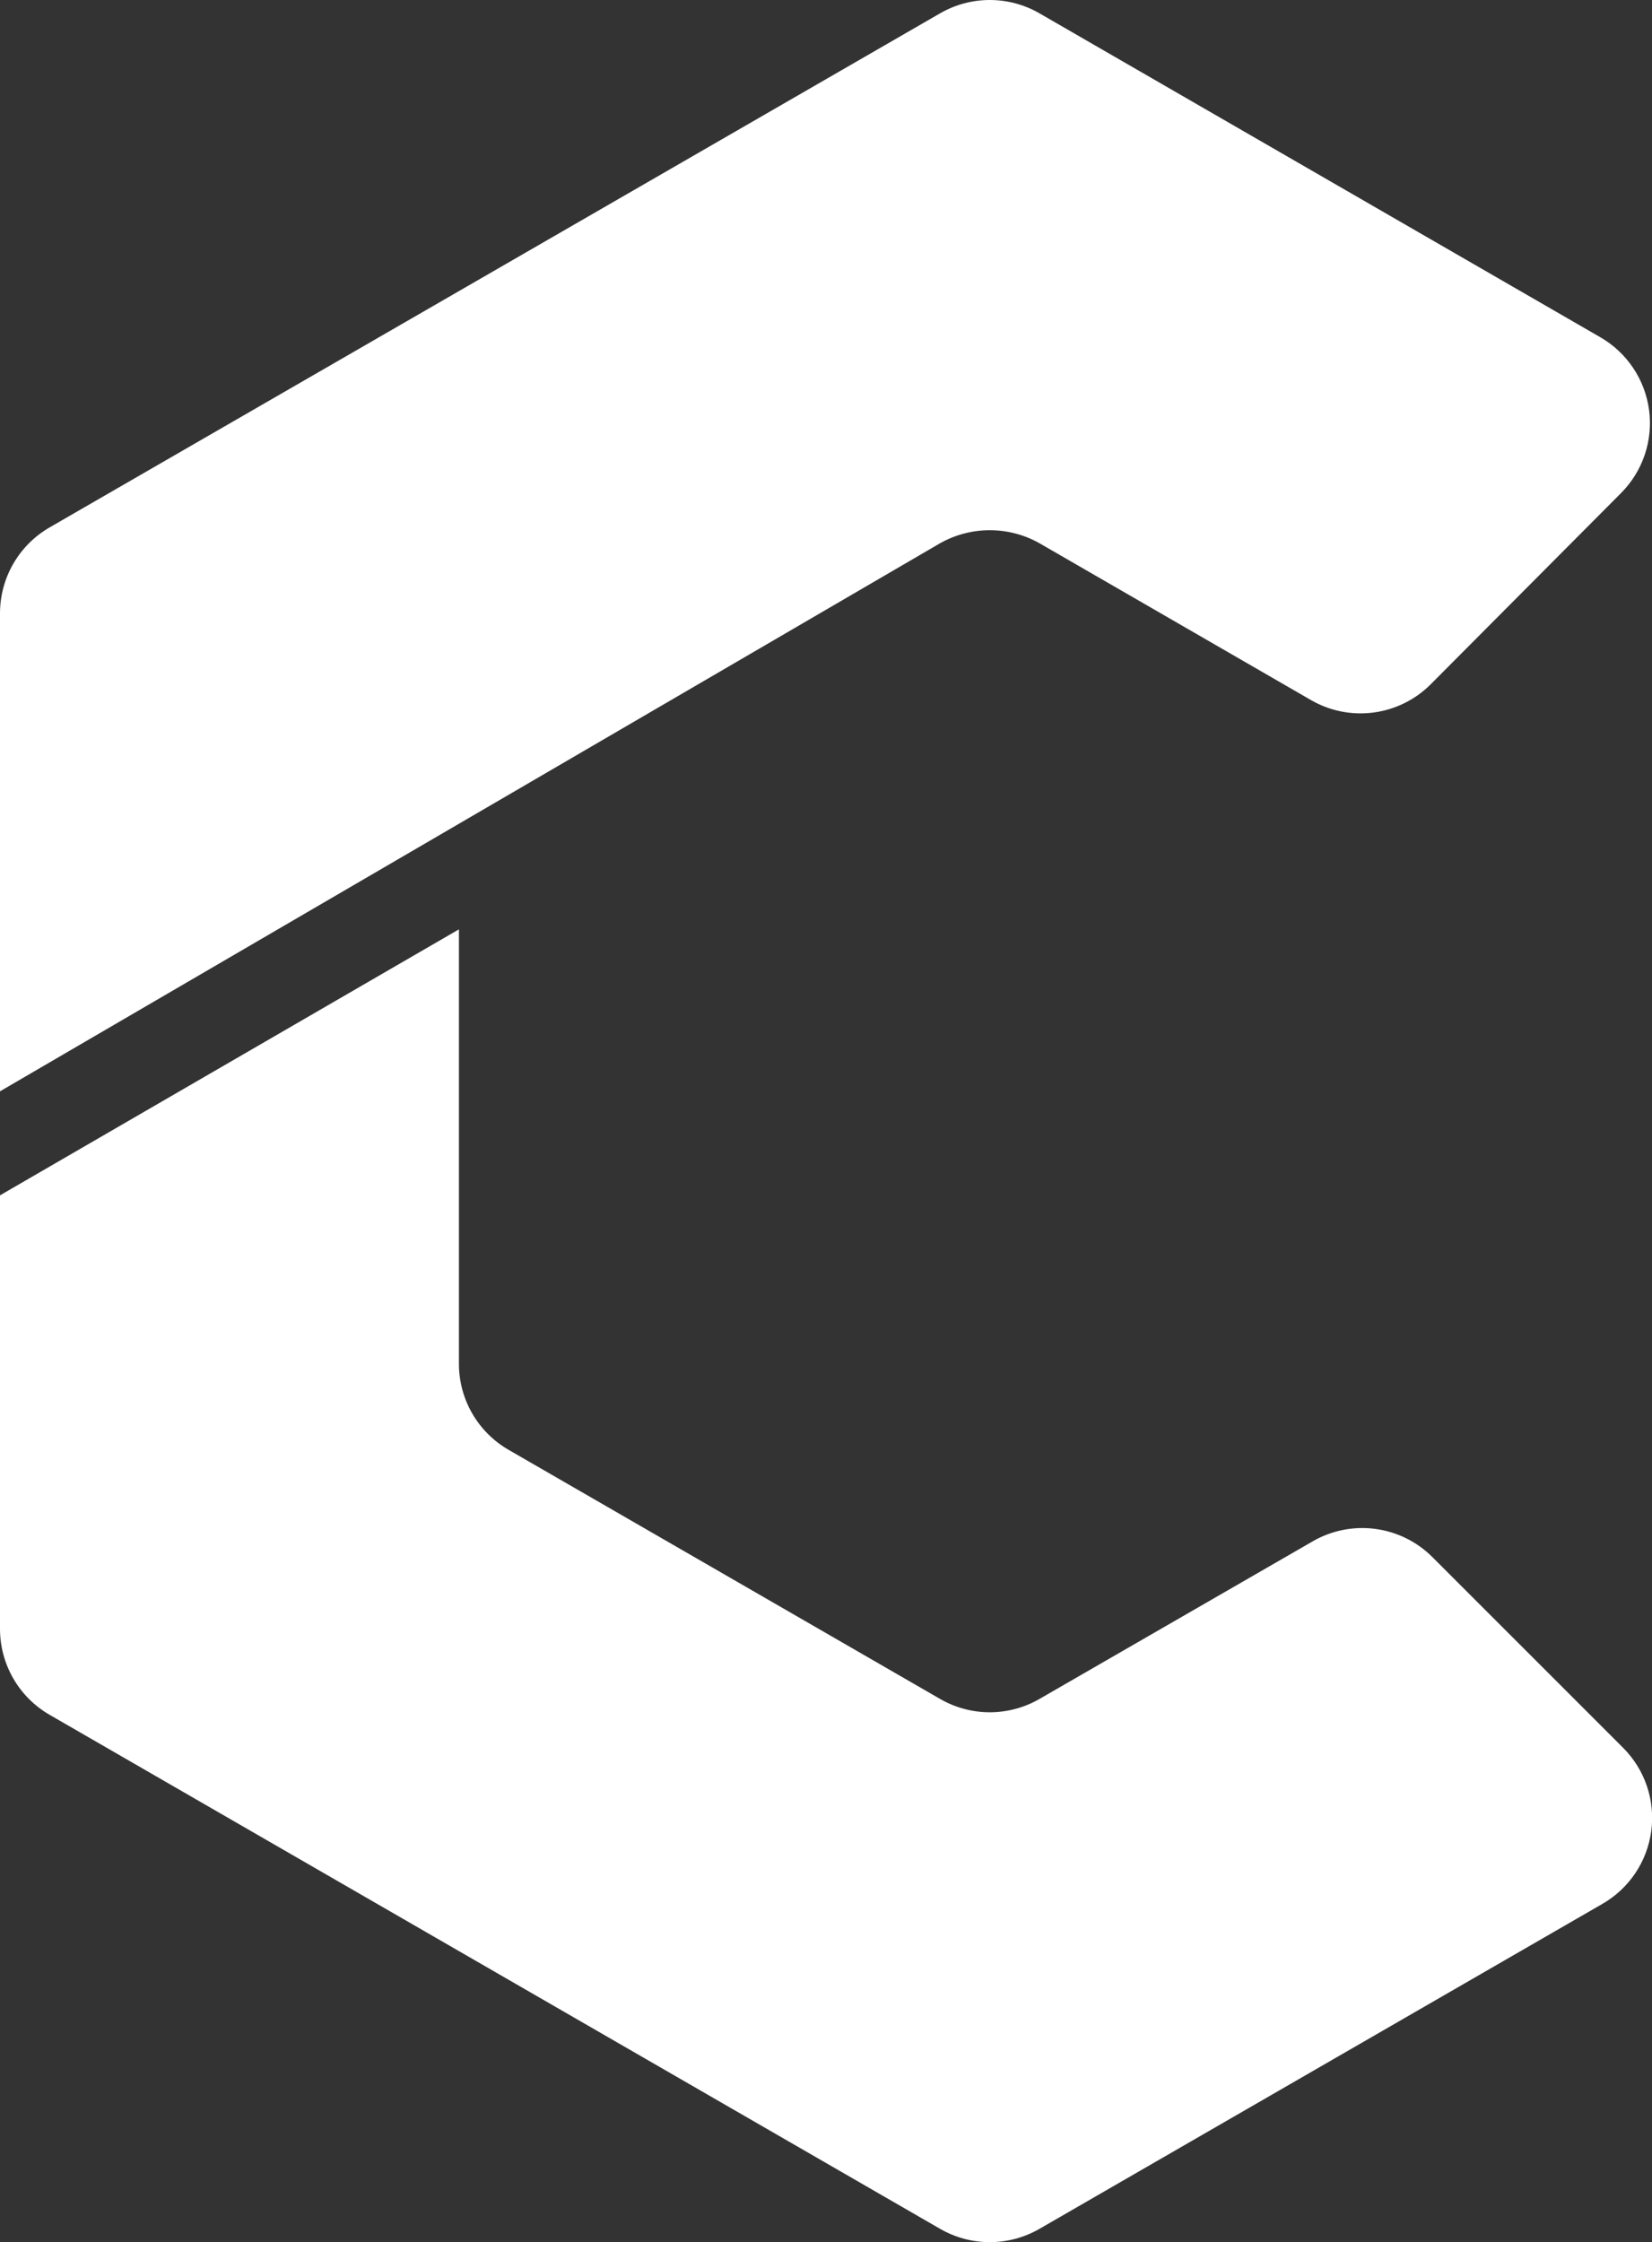
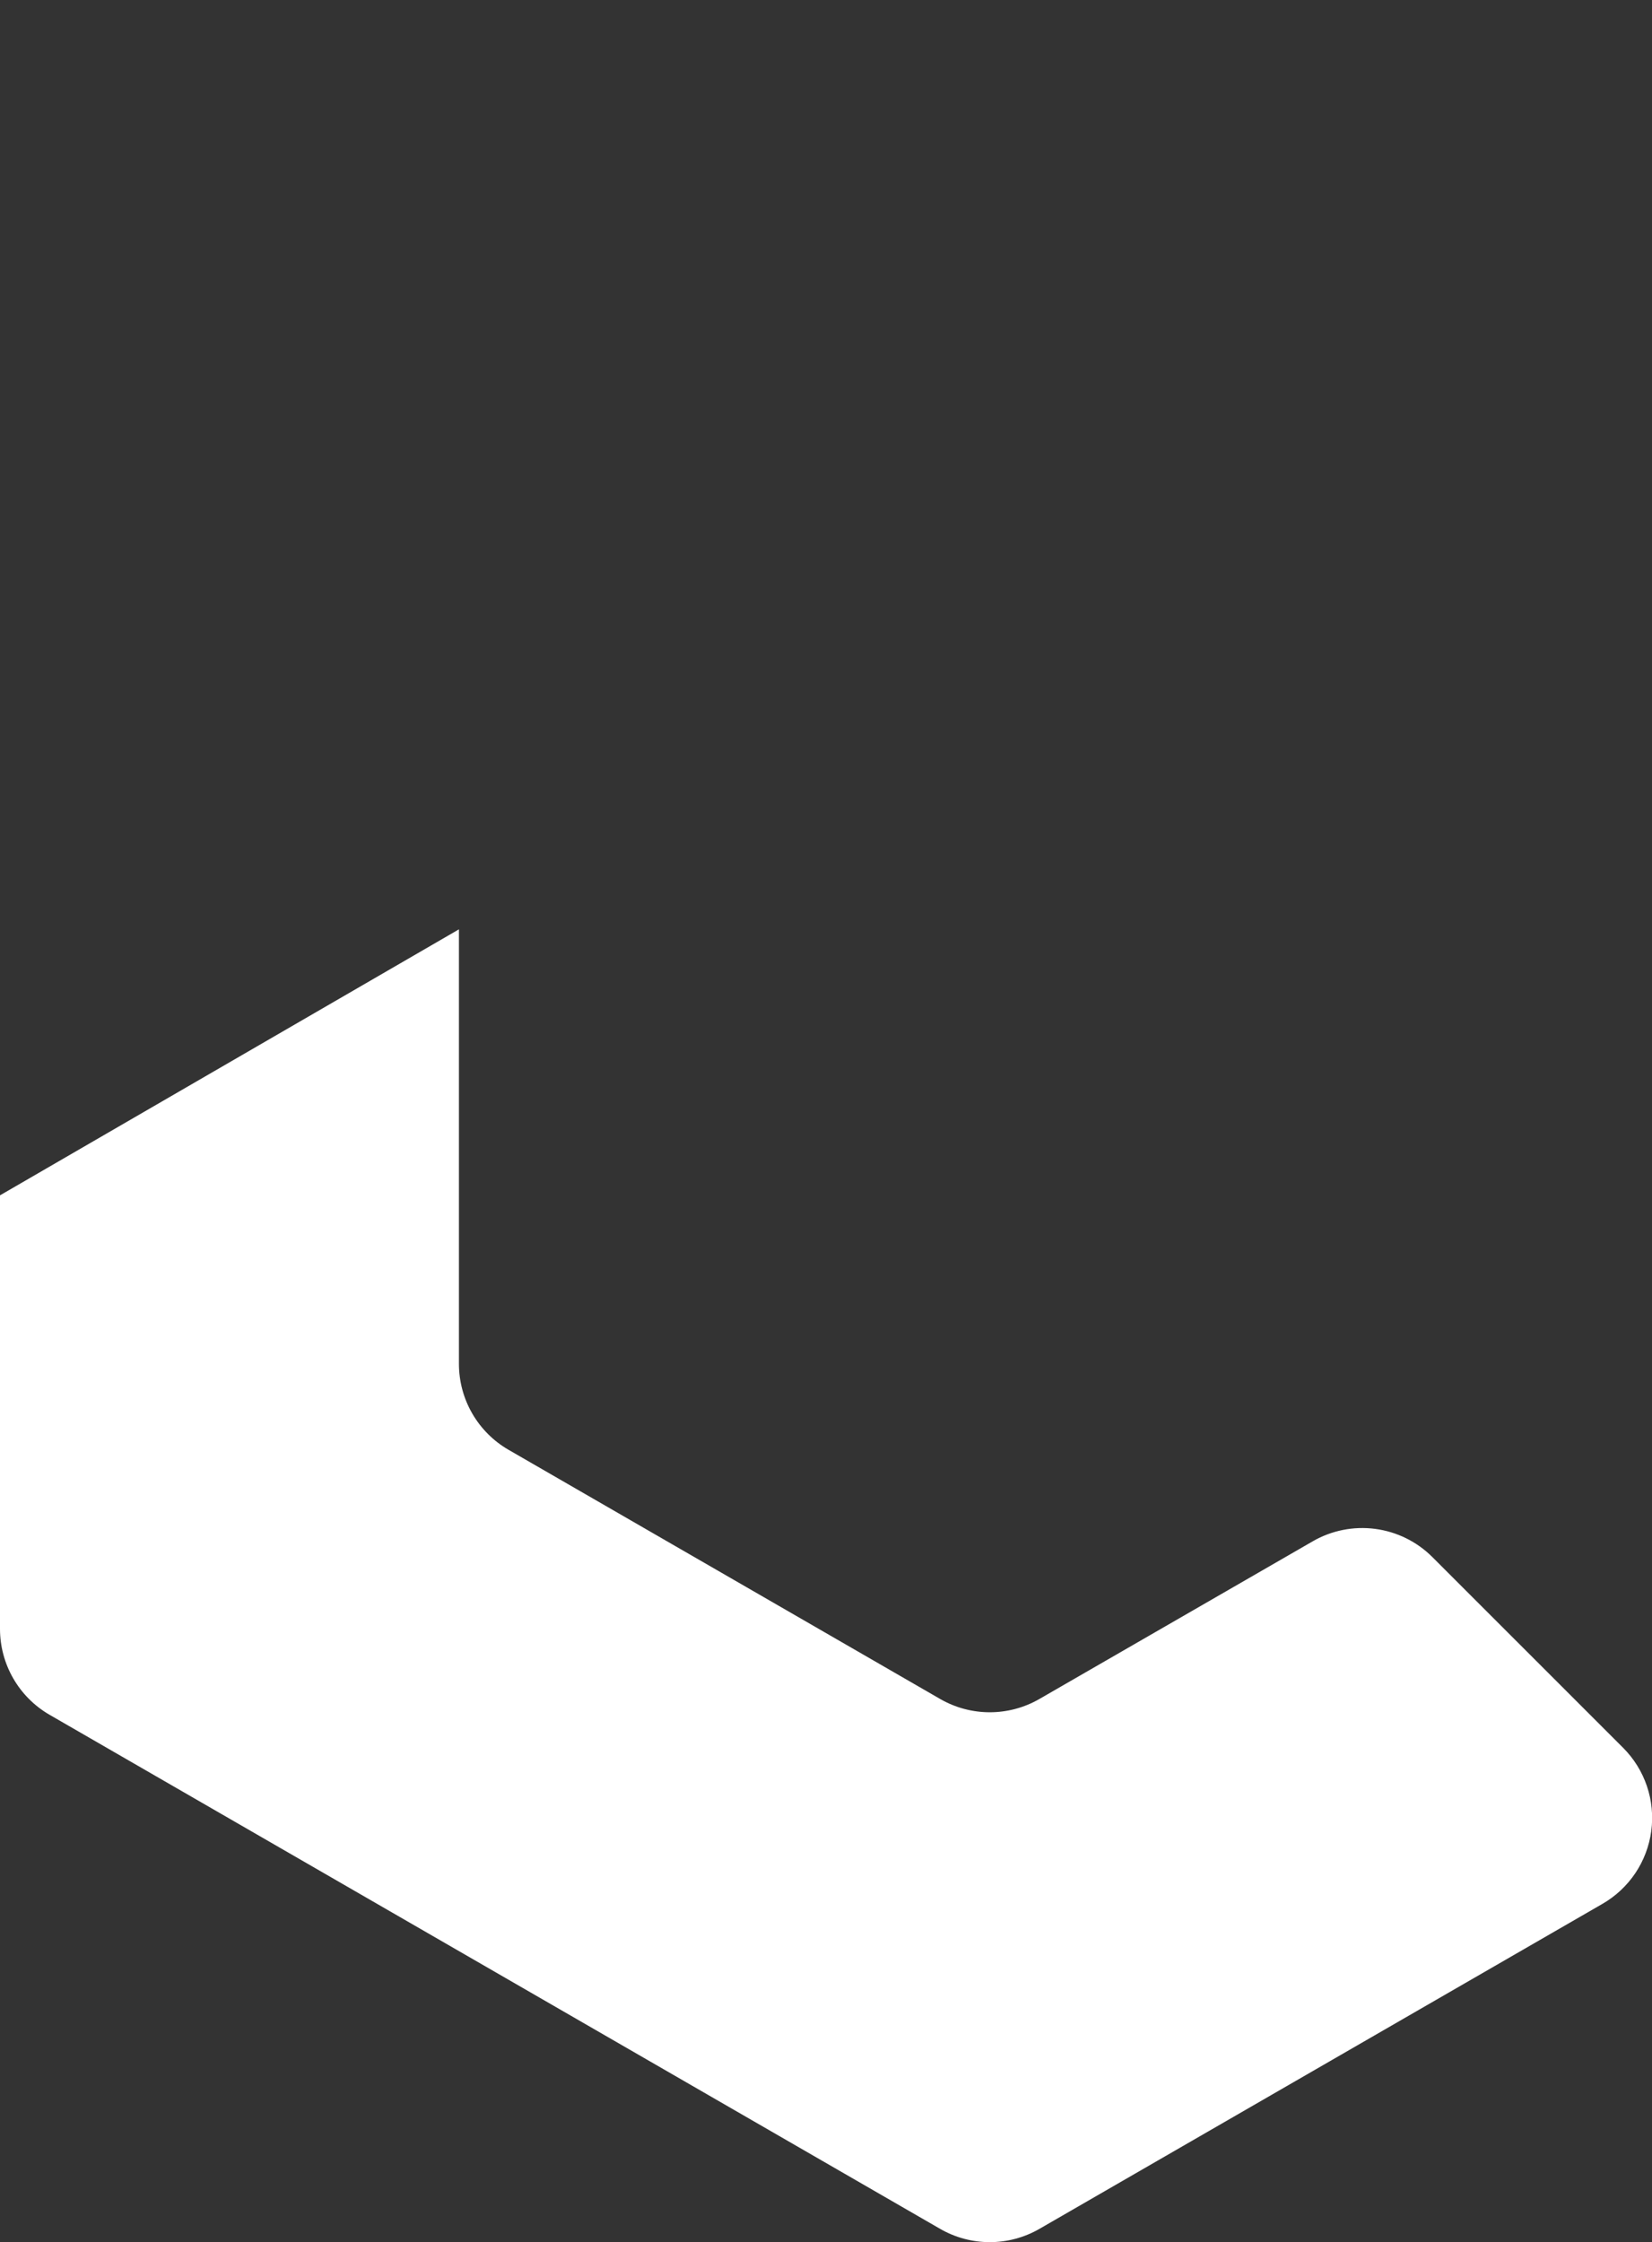
<svg xmlns="http://www.w3.org/2000/svg" width="1045" height="1418" viewBox="0 0 1045 1418" fill="none">
  <rect x="0" y="0" width="1045" height="1418" fill="#333333" stroke="none" />
-   <path d="M31.35 333.555L594.755 8.377C604.291 2.889 615.101 0 626.104 0C637.108 0 647.918 2.889 657.454 8.377L1012.19 213.209C1020.53 217.989 1027.66 224.624 1033.02 232.598C1038.39 240.573 1041.85 249.675 1043.14 259.2C1044.42 268.724 1043.5 278.417 1040.44 287.529C1037.38 296.64 1032.26 304.926 1025.49 311.746L905.146 432.624C895.38 442.46 882.628 448.783 868.884 450.603C855.141 452.424 841.181 449.64 829.189 442.686L658.119 343.883C648.385 338.265 637.344 335.307 626.104 335.307C614.865 335.307 603.823 338.265 594.09 343.883L0 690.16V387.855C0.006 376.851 2.905 366.042 8.407 356.512C13.909 346.981 21.821 339.064 31.35 333.555Z" fill="white" />
  <path d="M1013.61 1204.04L657.454 1409.58C647.918 1415.07 637.108 1417.95 626.104 1417.95C615.101 1417.95 604.291 1415.07 594.755 1409.58L31.35 1084.44C21.821 1078.93 13.909 1071.02 8.407 1061.49C2.905 1051.96 0.006 1041.15 0 1030.14L0 755.942L290.305 587.723V862.547C290.31 873.55 293.21 884.359 298.712 893.889C304.214 903.42 312.126 911.337 321.654 916.846L594.755 1074.47C604.291 1079.96 615.101 1082.85 626.104 1082.85C637.108 1082.85 647.918 1079.96 657.454 1074.47L830.386 974.737C842.341 967.838 856.24 965.076 869.926 966.879C883.611 968.682 896.319 974.95 906.078 984.71L1026.73 1105.32C1033.54 1112.13 1038.69 1120.42 1041.78 1129.54C1044.87 1138.66 1045.81 1148.37 1044.54 1157.92C1043.27 1167.46 1039.82 1176.59 1034.46 1184.59C1029.09 1192.58 1021.96 1199.24 1013.61 1204.04Z" fill="white" />
</svg>